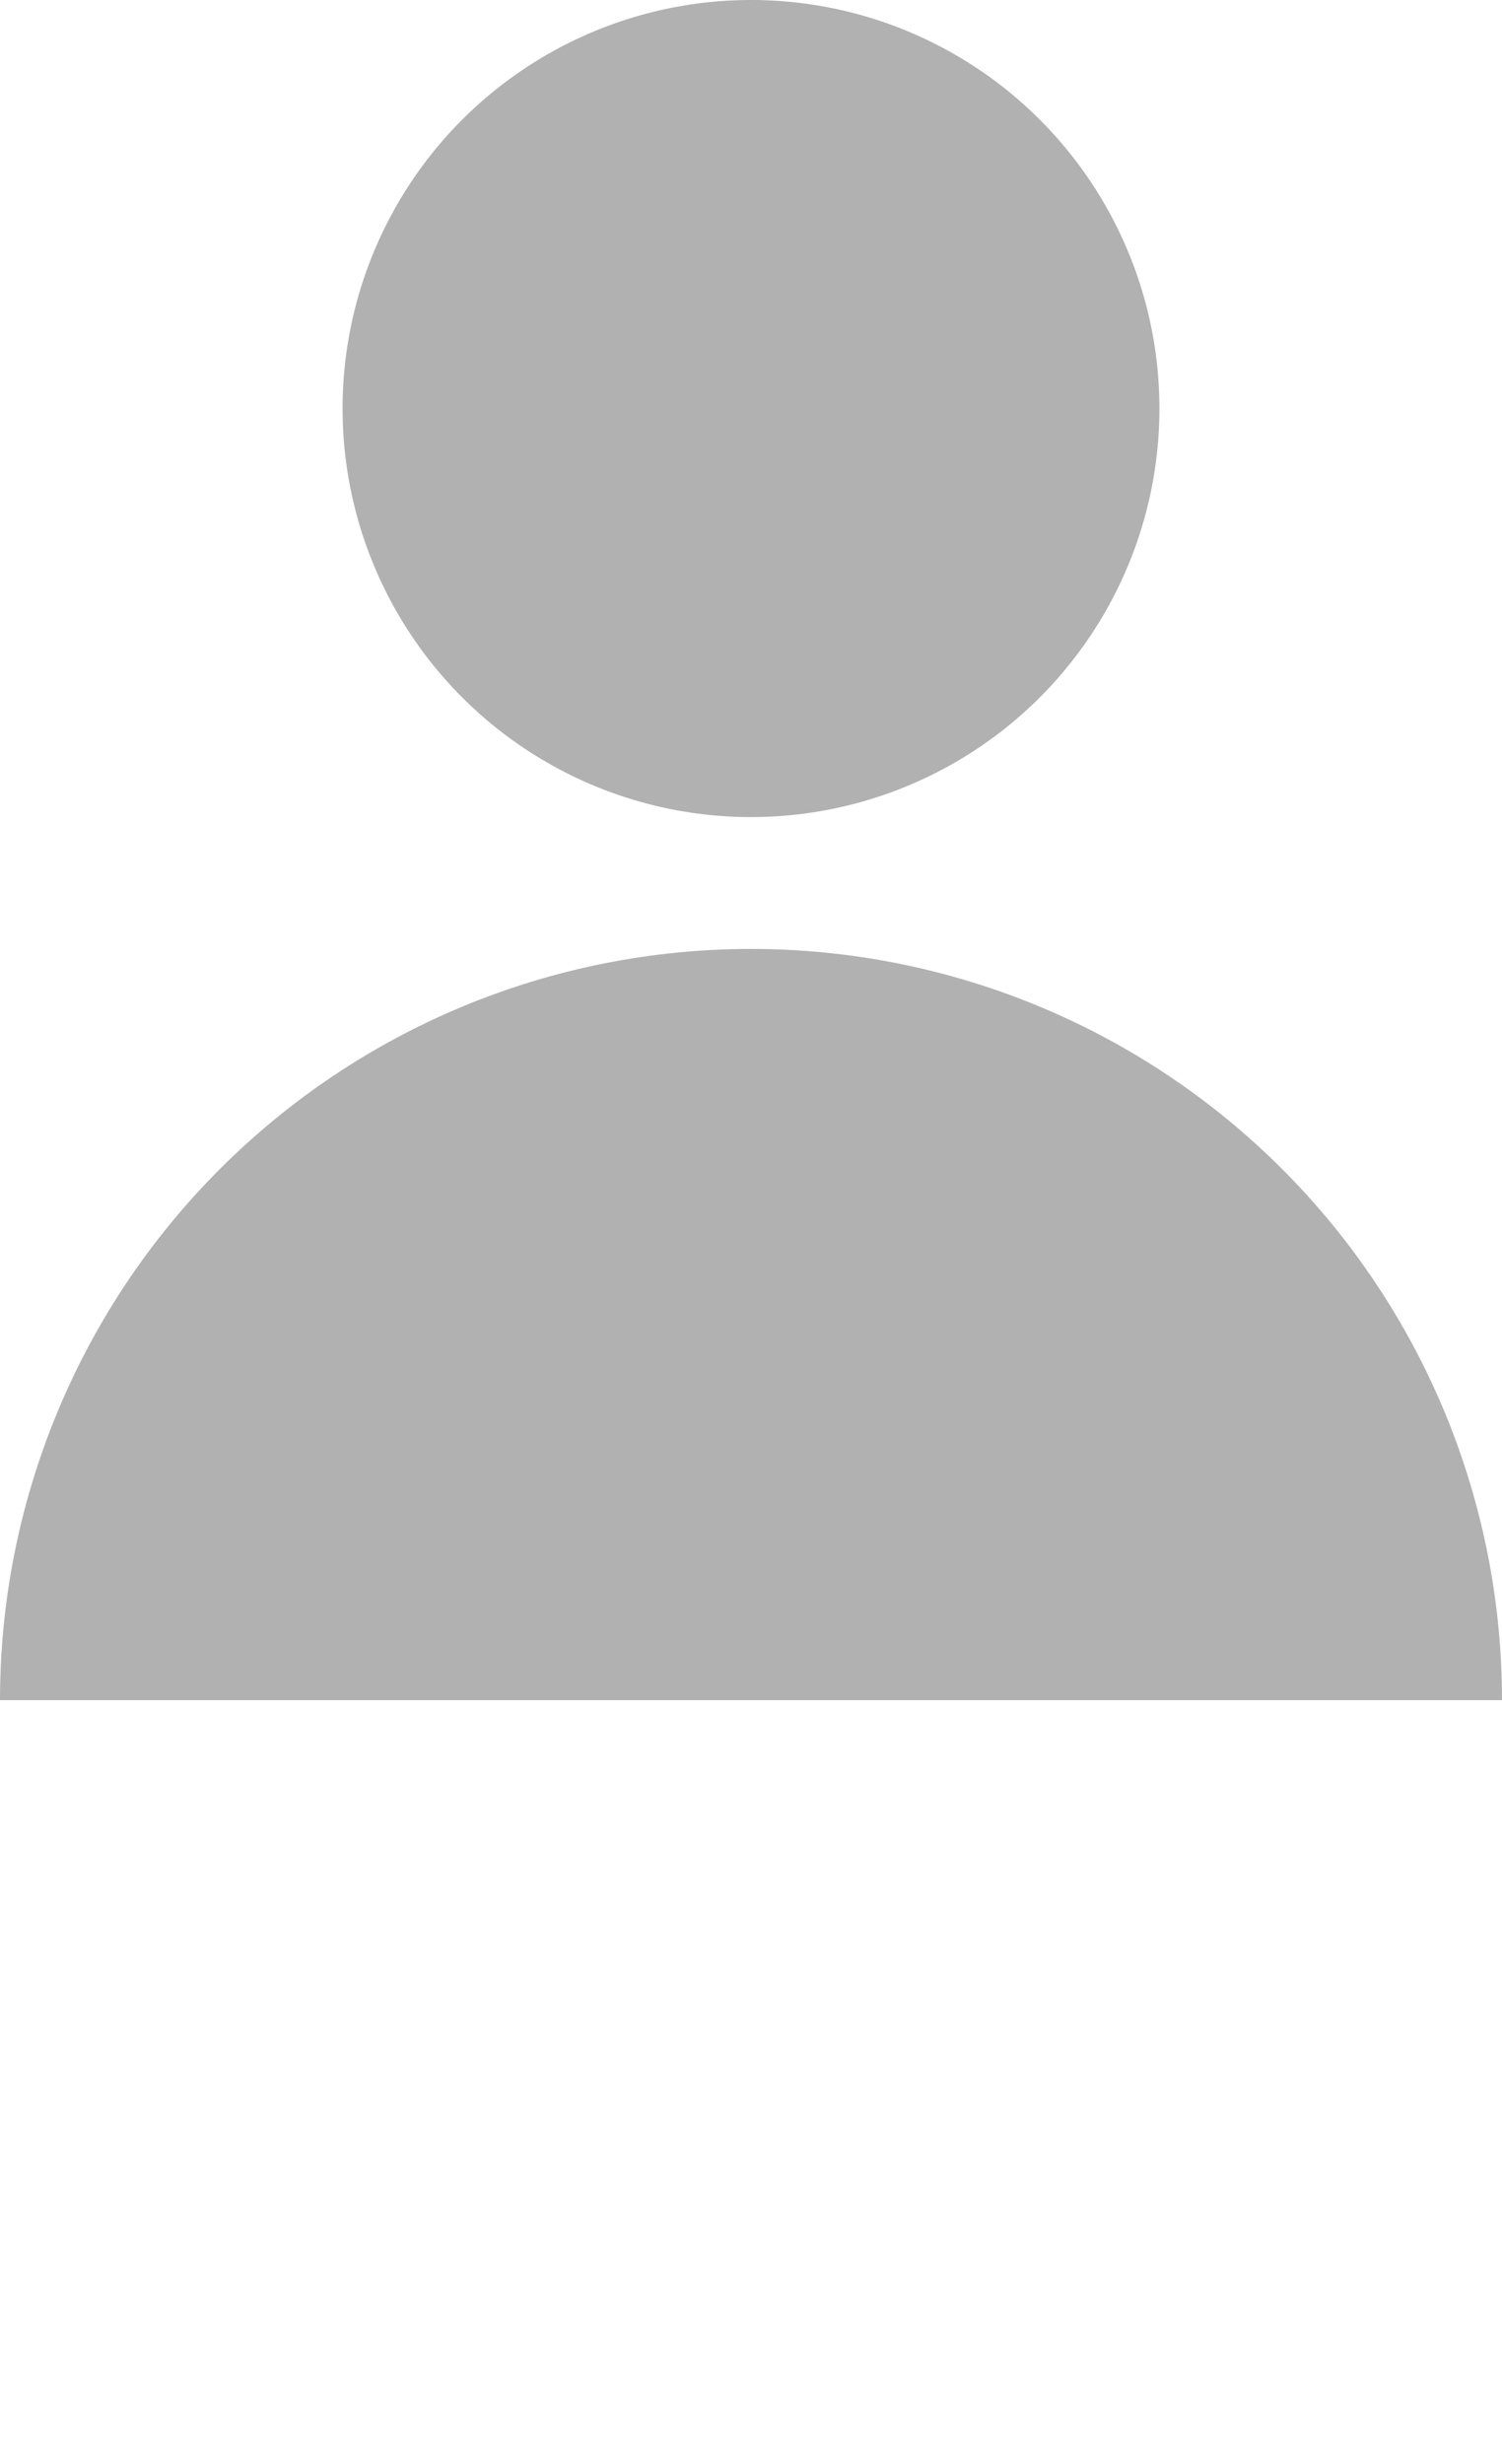
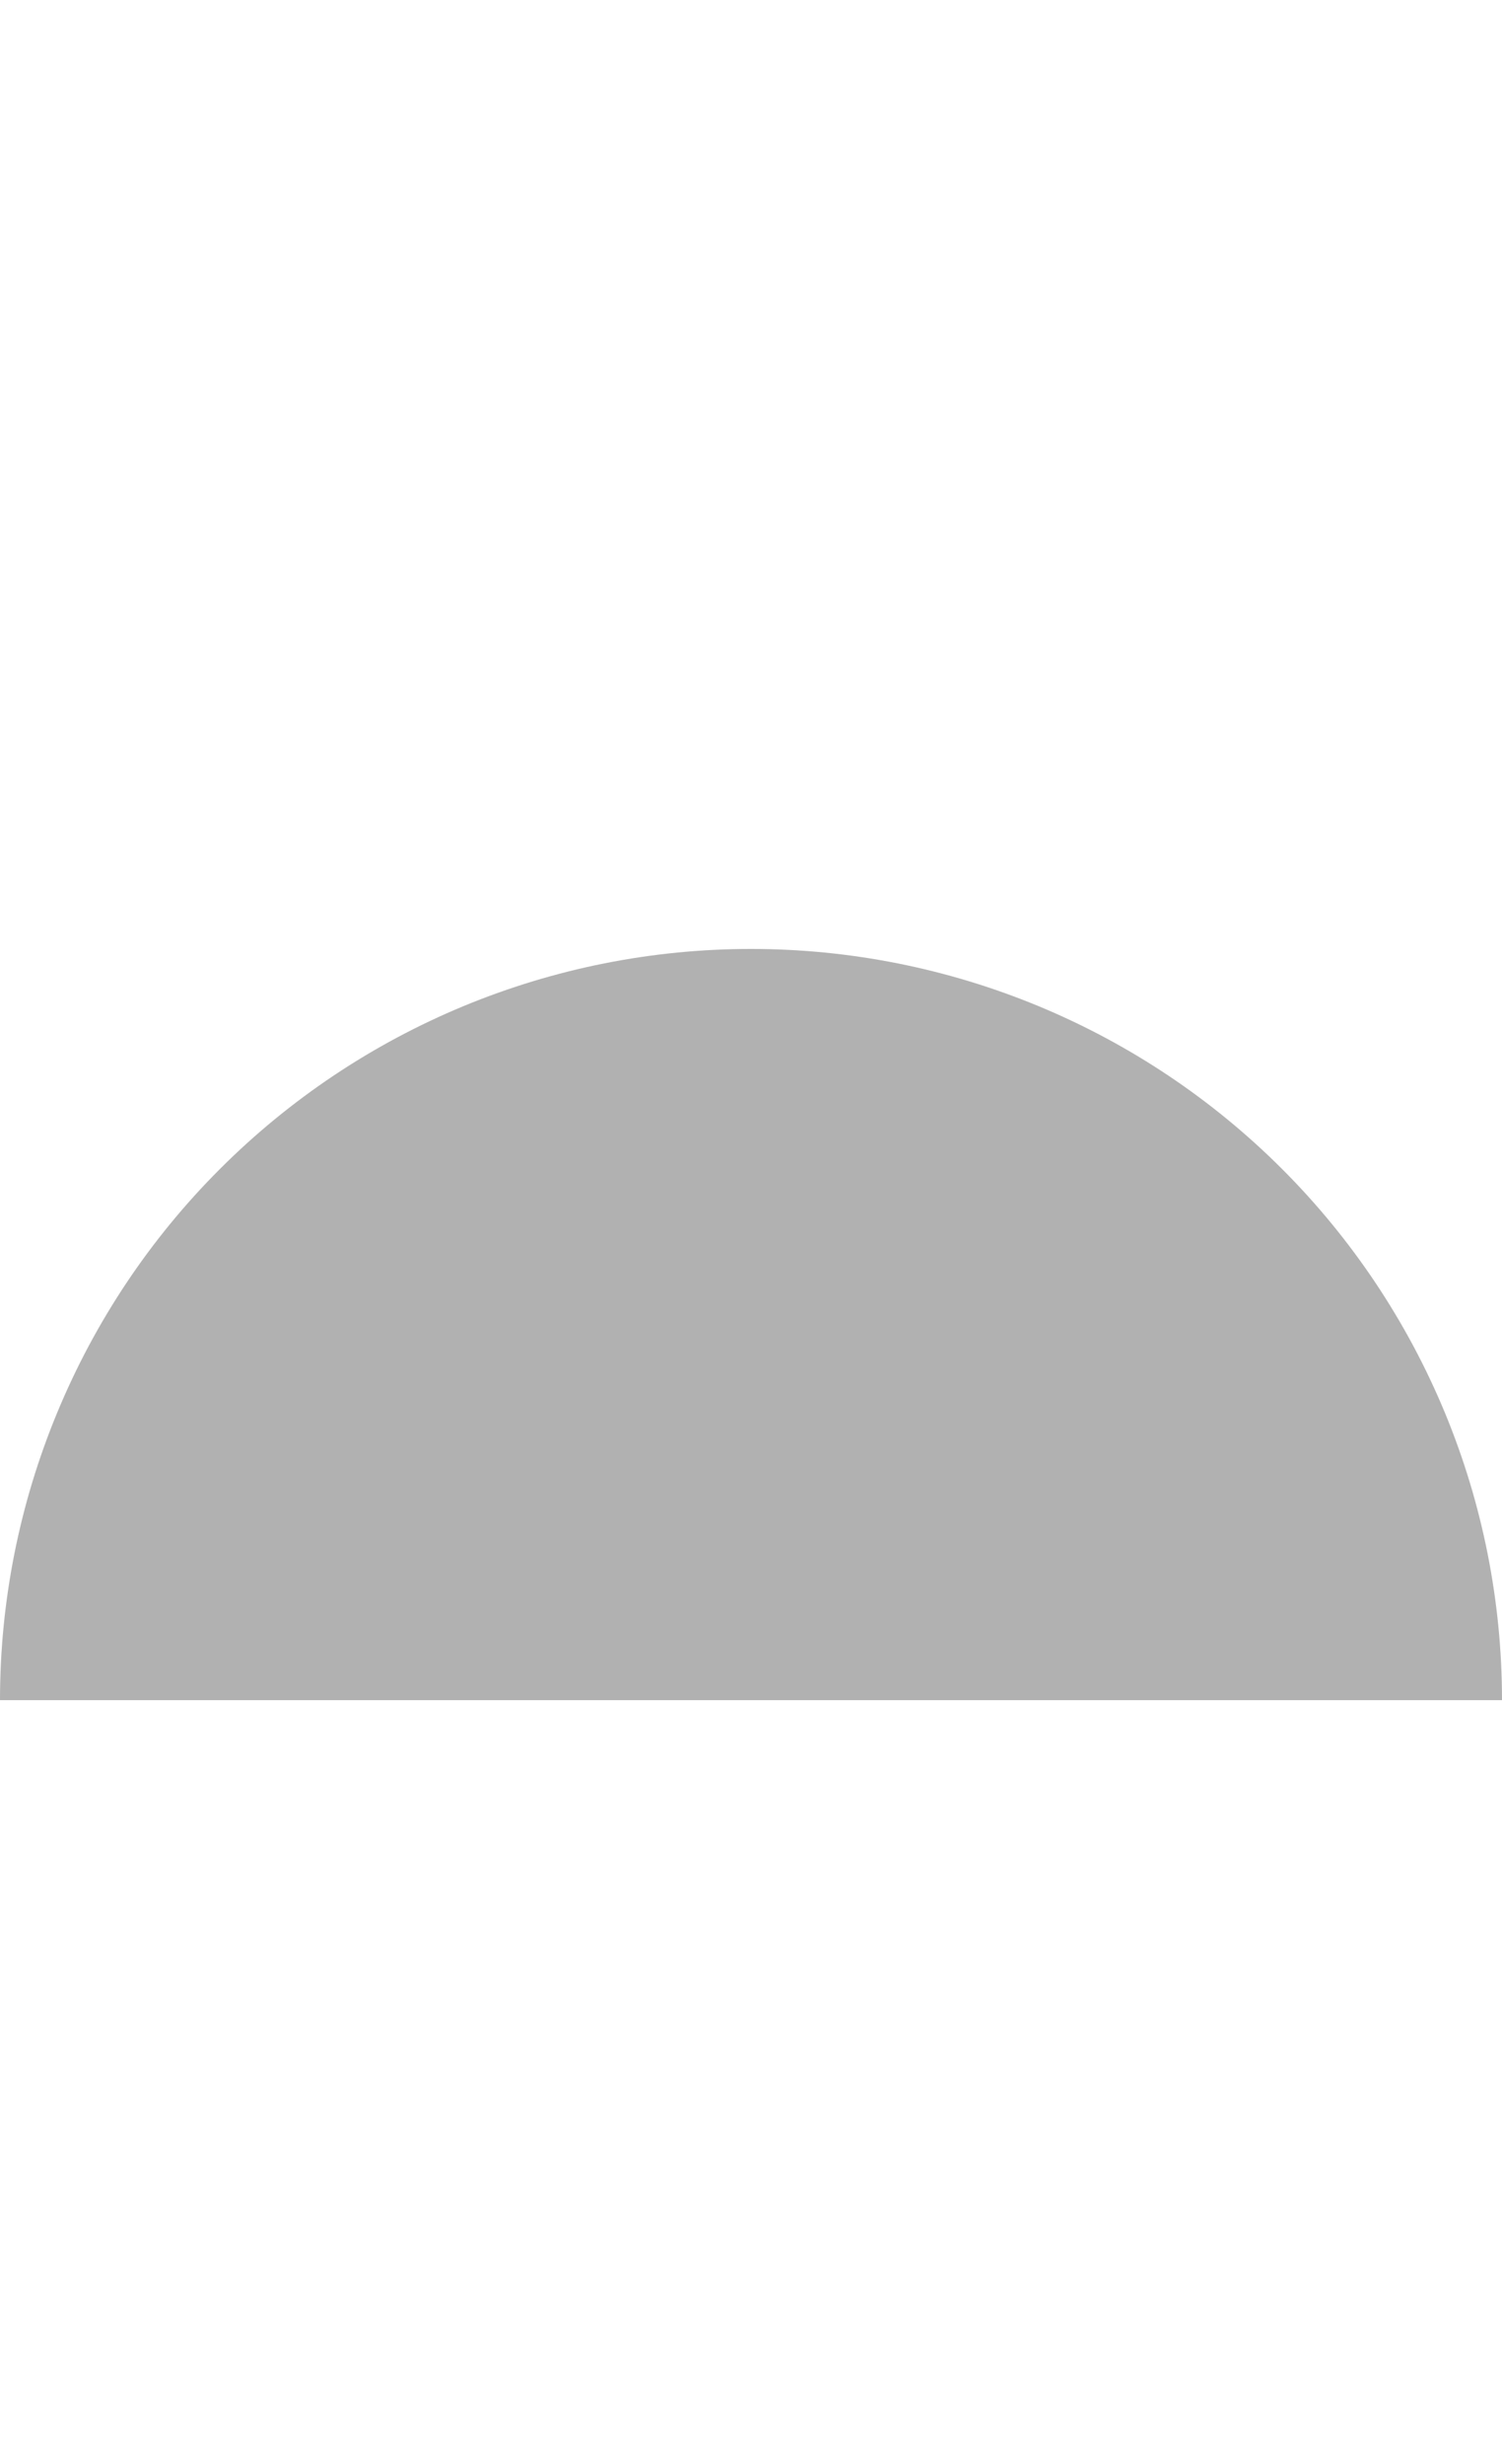
<svg xmlns="http://www.w3.org/2000/svg" width="25" height="41" viewBox="0 0 25 41" fill="none">
-   <circle cx="12.5" cy="6.798" r="6.798" fill="#B1B1B1" />
  <path d="M25 28.29C25 26.648 24.677 25.023 24.049 23.506C23.42 21.989 22.5 20.611 21.339 19.451C20.178 18.29 18.8 17.369 17.284 16.741C15.767 16.113 14.142 15.79 12.5 15.79C10.858 15.79 9.233 16.113 7.716 16.741C6.2 17.369 4.822 18.29 3.661 19.451C2.5 20.611 1.58 21.989 0.952 23.506C0.323 25.023 -1.43506e-07 26.648 0 28.29L12.5 28.29H25Z" fill="#B1B1B1" />
</svg>